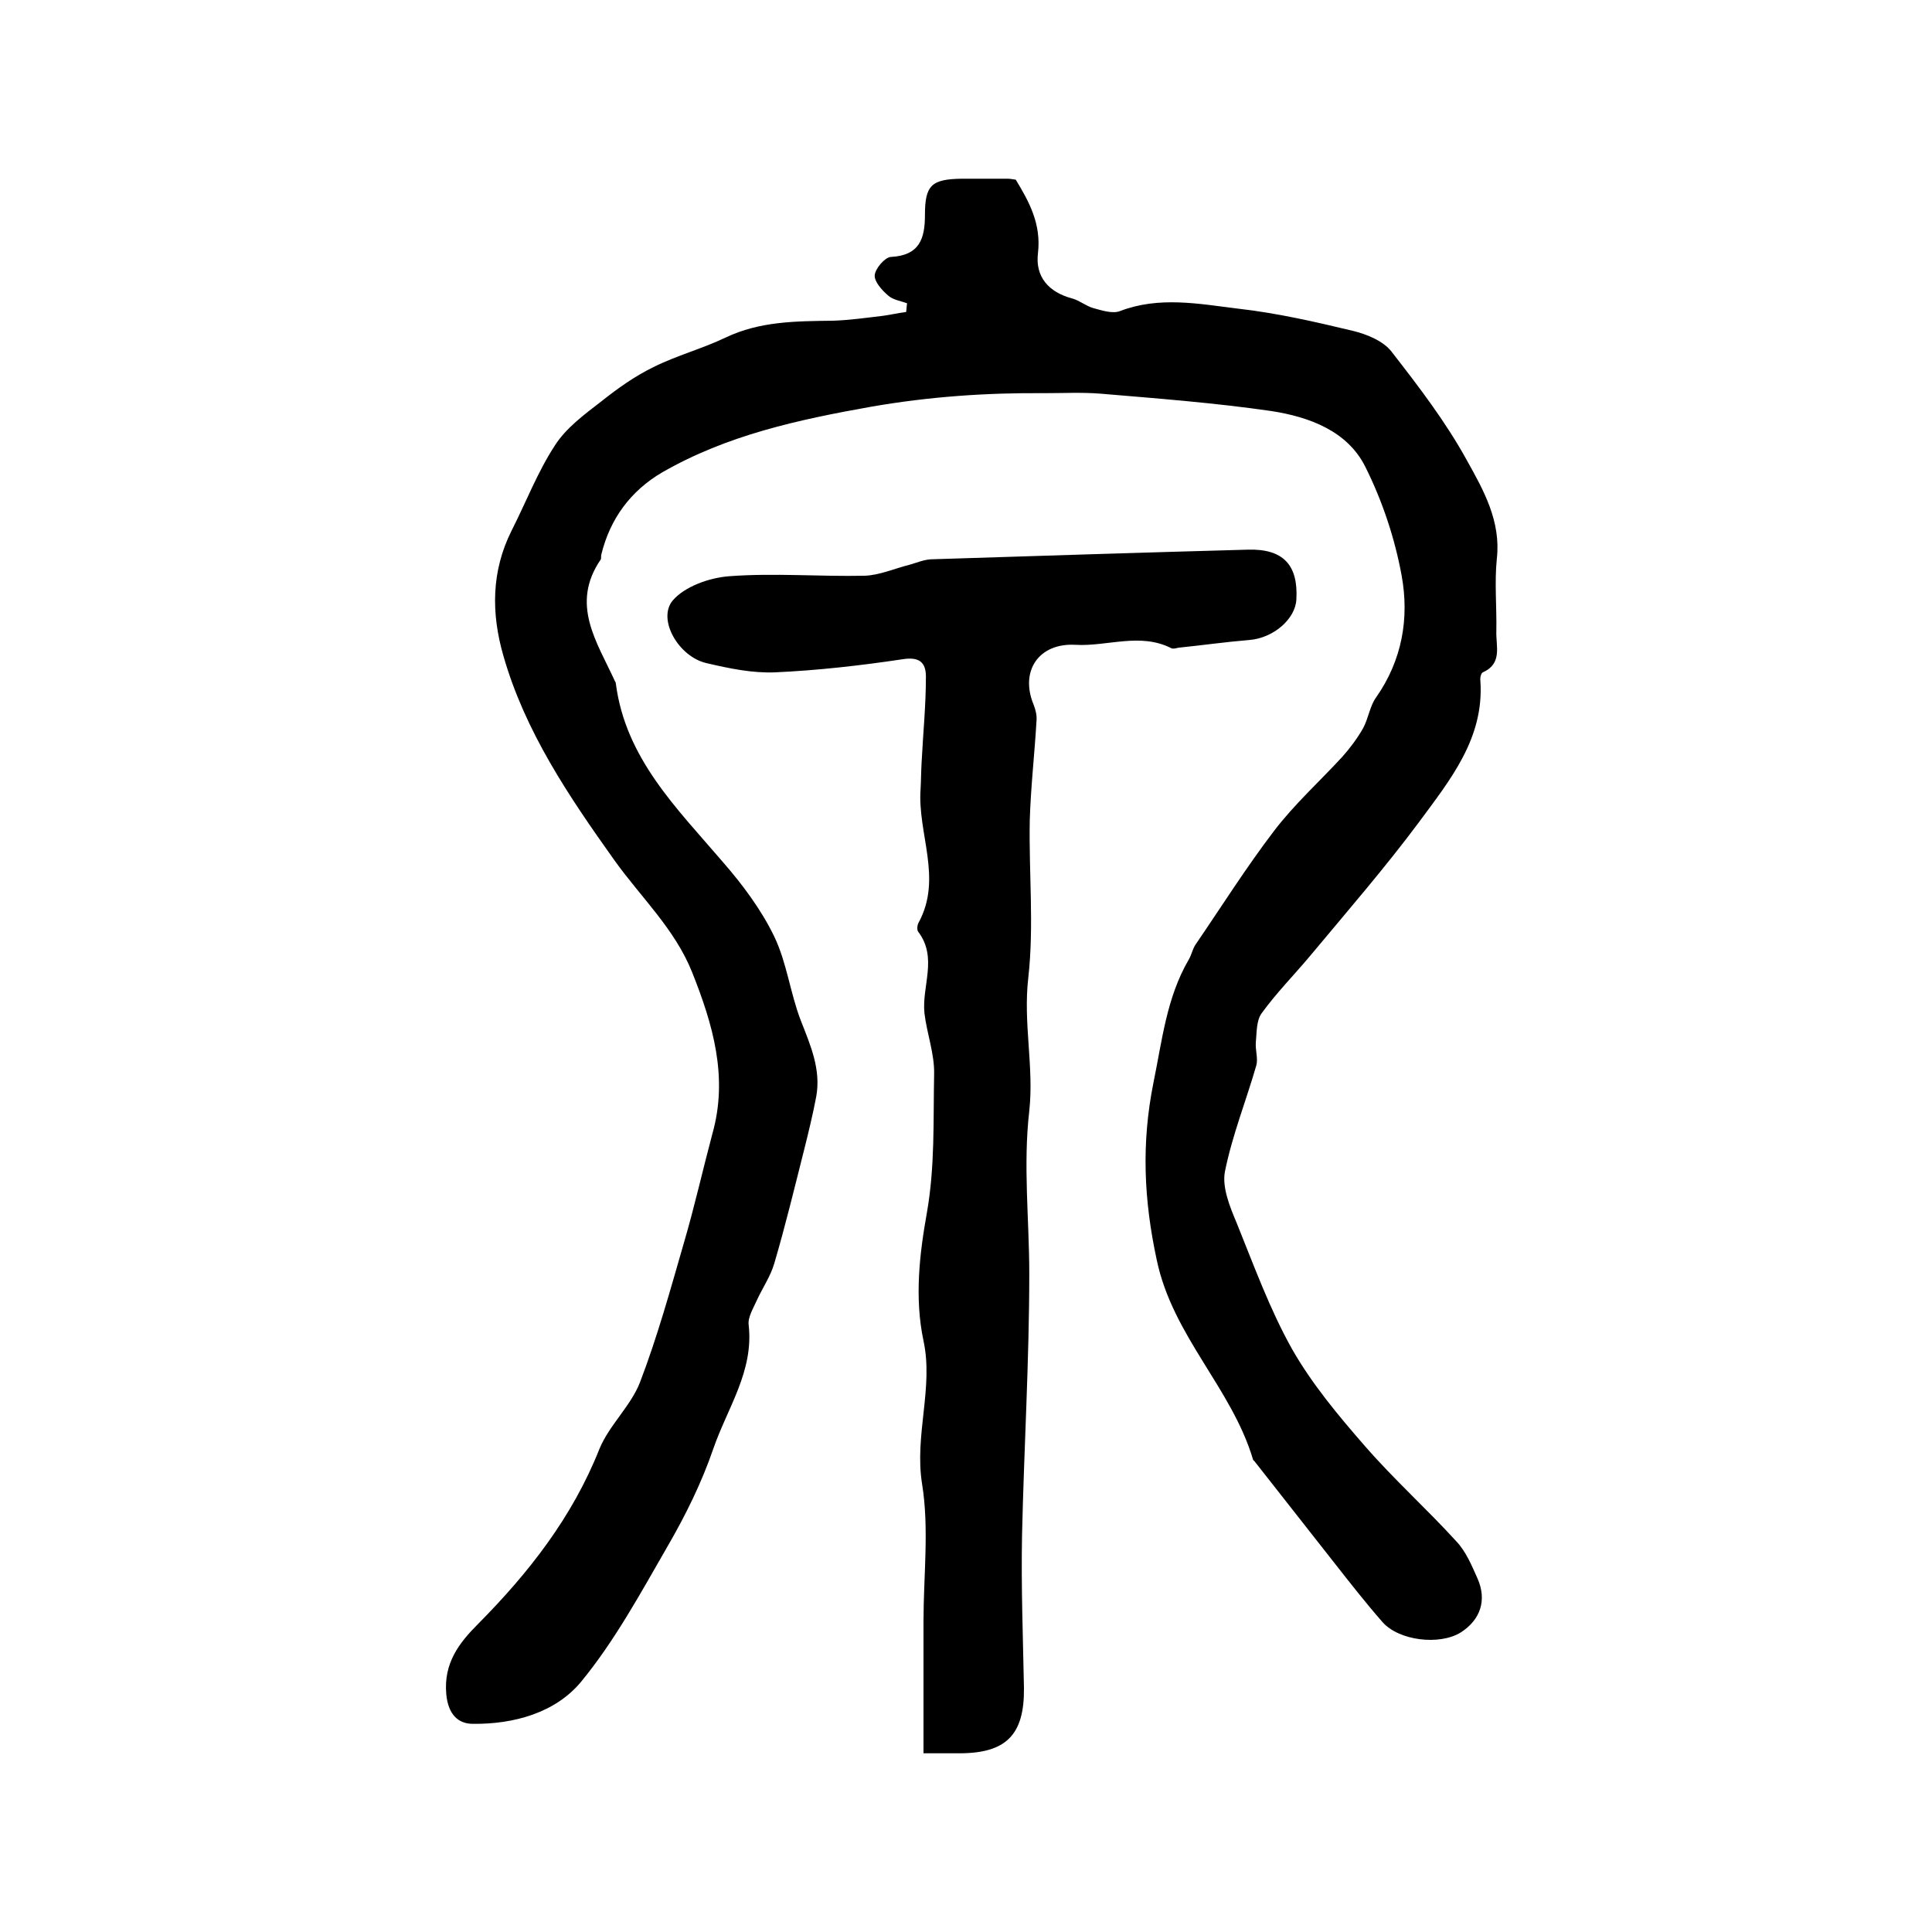
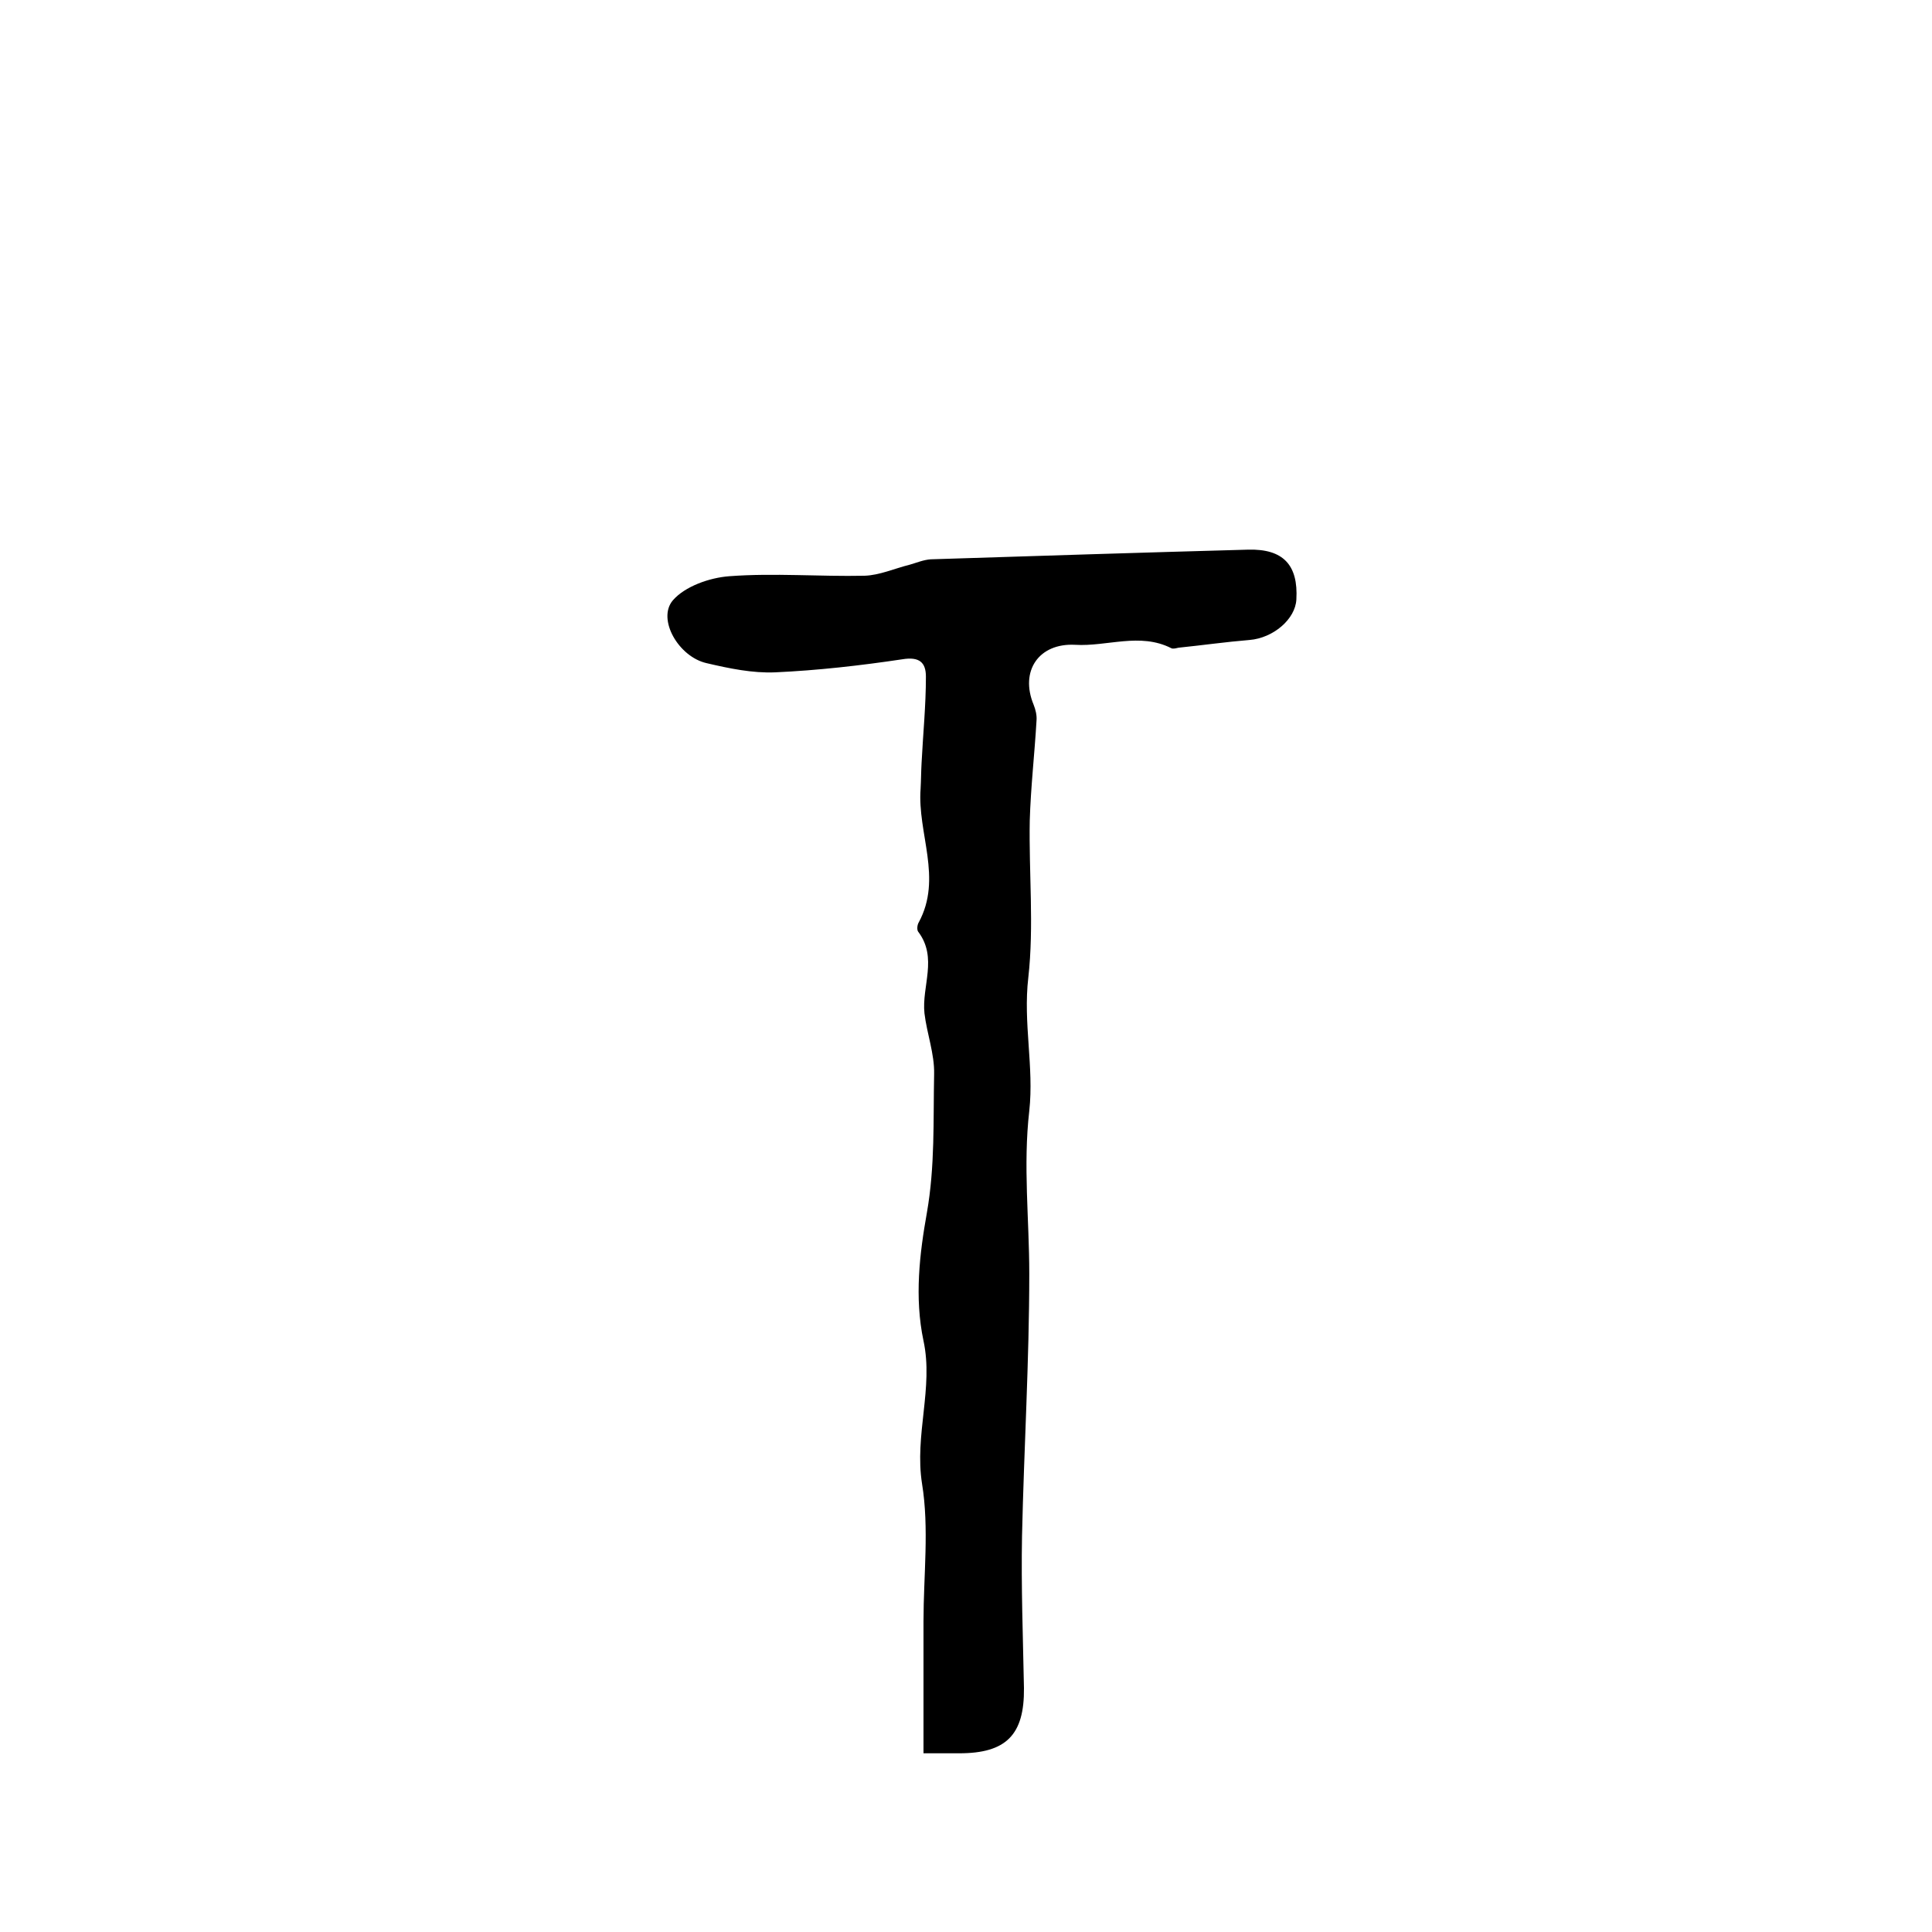
<svg xmlns="http://www.w3.org/2000/svg" version="1.1" id="图层_1" x="0px" y="0px" viewBox="0 0 400 400" style="enable-background:new 0 0 400 400;" xml:space="preserve">
  <style type="text/css">
	.st0{fill:#FFFFFF;}
</style>
  <g>
-     <path d="M187.8,62.8c-1.3-0.5-2.9-0.7-3.9-1.6c-1.3-1.1-2.9-2.9-2.8-4.2c0.1-1.4,2.1-3.7,3.3-3.8c6-0.3,7.1-3.8,7.1-8.7   c0-6.2,1.4-7.4,7.6-7.5c3.2,0,6.3,0,9.5,0c0.5,0,1,0.1,1.7,0.2c2.8,4.6,5.3,9.2,4.6,15.2c-0.6,4.9,2.2,8.1,7.1,9.4   c1.5,0.4,2.9,1.6,4.4,2c1.8,0.5,4,1.2,5.5,0.6c8.1-3.1,16.3-1.5,24.4-0.5c8,0.9,15.9,2.7,23.8,4.6c2.9,0.7,6.3,2.1,8,4.3   c5.6,7.2,11.2,14.5,15.6,22.5c3.4,6.1,7.1,12.6,6.2,20.4c-0.5,4.9,0,10-0.1,15c-0.1,3.1,1.3,6.7-2.8,8.5c-0.4,0.2-0.6,1.2-0.5,1.8   c0.8,11.9-6.3,20.5-12.7,29.2c-7,9.4-14.8,18.4-22.3,27.4c-3.4,4.1-7.2,7.9-10.3,12.2c-1.1,1.5-1,4-1.2,6.1   c-0.1,1.6,0.5,3.3,0.1,4.7c-2.1,7.3-5,14.5-6.5,22c-0.6,3.2,1,7.2,2.4,10.5c3.6,8.9,6.9,18,11.5,26.2c4.1,7.2,9.6,13.8,15.1,20.1   c6,6.9,12.8,13,18.9,19.7c2,2.1,3.2,5,4.4,7.7c2,4.5,0.6,8.6-3.5,11.2c-4.4,2.7-12.8,1.7-16.2-2.2c-3.5-4-6.7-8.1-10-12.3   c-5.5-7-11-14-16.5-21c-0.1-0.1-0.3-0.2-0.3-0.4c-4.4-14.7-16.6-25.5-19.9-41.2c-2.7-12.5-3.2-24.2-0.7-36.7   c1.8-8.7,2.7-17.6,7.3-25.5c0.6-1,0.8-2.2,1.4-3.1c5.4-7.9,10.5-16,16.3-23.6c4.2-5.5,9.4-10.2,14.1-15.3c1.6-1.8,3.1-3.8,4.3-5.9   c1.1-2,1.4-4.6,2.7-6.4c5.4-7.7,6.9-16.4,5.3-25.2c-1.4-7.7-4-15.5-7.5-22.5c-3.7-7.5-11.7-10.4-19.5-11.6   c-11.7-1.7-23.6-2.6-35.4-3.6c-3.8-0.3-7.7-0.1-11.5-0.1c-12-0.1-23.8,0.7-35.9,2.8c-15.2,2.7-29.9,5.9-43.3,13.6   c-6.5,3.8-10.8,9.6-12.6,17c-0.1,0.3,0,0.7-0.1,1c-6.4,9.3-0.8,17.1,2.9,25.2c0.1,0.2,0.2,0.3,0.2,0.5c2,15.5,12.6,25.8,22.1,36.9   c4.1,4.7,8,9.9,10.7,15.5c2.6,5.4,3.3,11.7,5.5,17.4c2,5.1,4.2,10.1,3.2,15.7c-0.7,3.7-1.6,7.4-2.5,11c-2,7.9-3.9,15.8-6.2,23.6   c-0.8,2.7-2.4,5-3.6,7.6c-0.7,1.6-1.9,3.5-1.7,5.1c1.1,9.6-4.4,17.2-7.3,25.6c-2.4,7-5.7,13.7-9.4,20.1c-5.6,9.7-11,19.7-18,28.2   c-5.3,6.4-13.9,8.8-22.4,8.7c-3,0-5.1-1.9-5.5-6.1c-0.6-6.5,2.7-10.7,6.6-14.6c10.5-10.6,19.5-22.1,25.1-36.2   c2-4.9,6.5-8.9,8.4-13.8c3.6-9.4,6.3-19.2,9.1-28.9c2.2-7.5,3.9-15.1,5.9-22.6c3.3-11.7,0.1-22.6-4.2-33.4   c-3.6-9-10.6-15.5-16.1-23.2c-9.4-13.2-18.5-26.6-23-42.4c-2.5-8.7-2.5-17.4,1.7-25.8c3-5.9,5.4-12.2,9-17.7   c2.3-3.6,6.1-6.4,9.6-9.1c3.4-2.7,6.9-5.2,10.8-7.1c4.8-2.4,10.1-3.8,14.9-6.1c7.1-3.4,14.6-3.4,22.2-3.5c3.4-0.1,6.9-0.6,10.3-1   c1.6-0.2,3.2-0.6,4.9-0.8C187.7,64,187.7,63.4,187.8,62.8z" />
    <path d="M191.2,363c0-9.5,0-18.4,0-27.3c0-9.5,1.2-19.3-0.3-28.5c-1.6-10.1,2.4-19.9,0.3-29.6c-1.9-9-0.8-18.1,0.7-26.5   c1.7-9.7,1.3-19.1,1.5-28.7c0.1-4.2-1.5-8.4-2-12.6c-0.6-5.6,2.8-11.5-1.3-16.9c-0.3-0.4-0.2-1.4,0.1-1.9c5-9.2-0.3-18.5,0.4-27.7   c0.1-1.8,0.1-3.6,0.2-5.3c0.3-6,0.9-11.9,0.9-17.9c0-2.9-1.3-4.2-4.9-3.6c-8.7,1.3-17.5,2.3-26.3,2.7c-4.7,0.2-9.5-0.8-14.2-1.9   c-5.8-1.3-10.3-9.1-7-13c2.5-2.9,7.6-4.7,11.7-5c9.3-0.7,18.7,0.1,28-0.1c3.1-0.1,6.2-1.5,9.4-2.3c1.4-0.4,2.8-1,4.3-1.1   c21.9-0.7,43.8-1.4,65.7-2c7.3-0.2,10.4,3.2,10,10.3c-0.2,4.1-4.8,8-9.7,8.4c-4.9,0.4-9.8,1.1-14.7,1.6c-0.5,0.1-1.1,0.3-1.5,0.1   c-6.5-3.3-13.3-0.3-19.9-0.7c-7.5-0.4-11.5,5.4-8.6,12.4c0.4,1,0.7,2.2,0.6,3.3c-0.4,6.9-1.2,13.8-1.4,20.7   c-0.2,10.8,0.9,21.8-0.3,32.5c-1.1,9.4,1.2,18.5,0.2,27.6c-1.3,11.3,0,22.5,0,33.7c0,18.1-1.1,36.2-1.5,54.3   c-0.2,10.5,0.2,21,0.4,31.5c0.1,9.7-3.7,13.5-13.4,13.5C196.2,363,193.9,363,191.2,363z" />
  </g>
</svg>